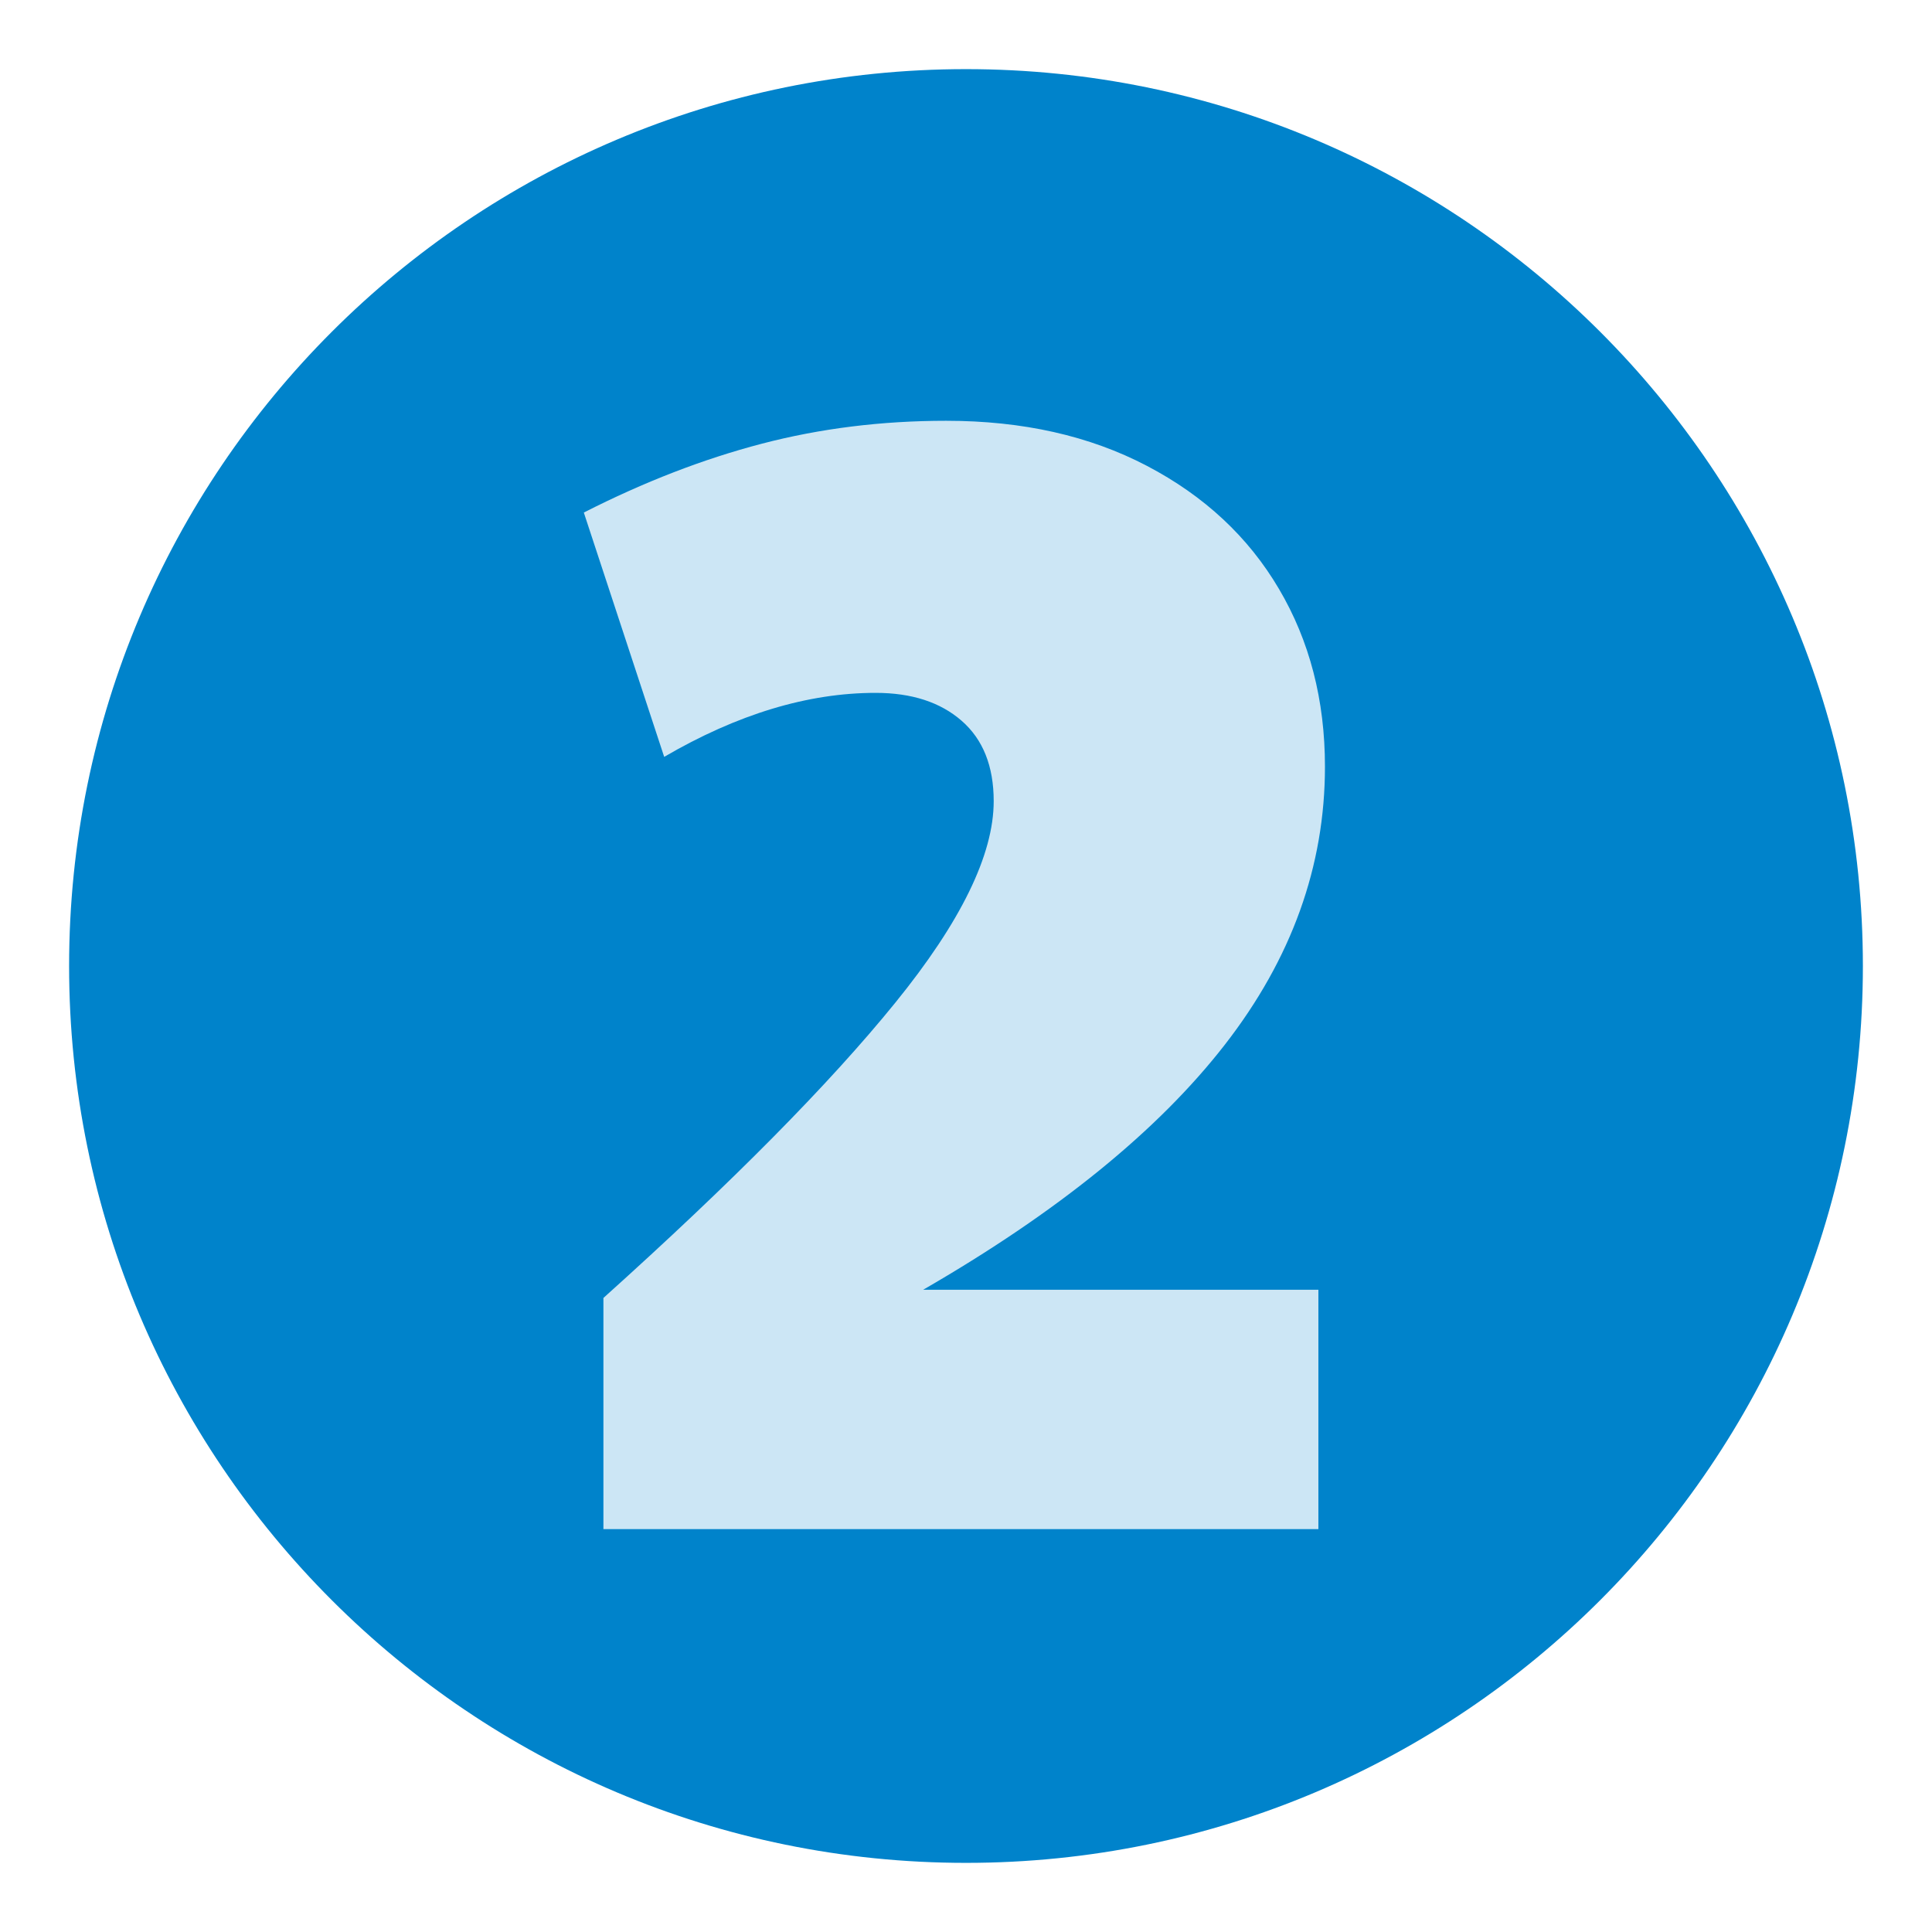
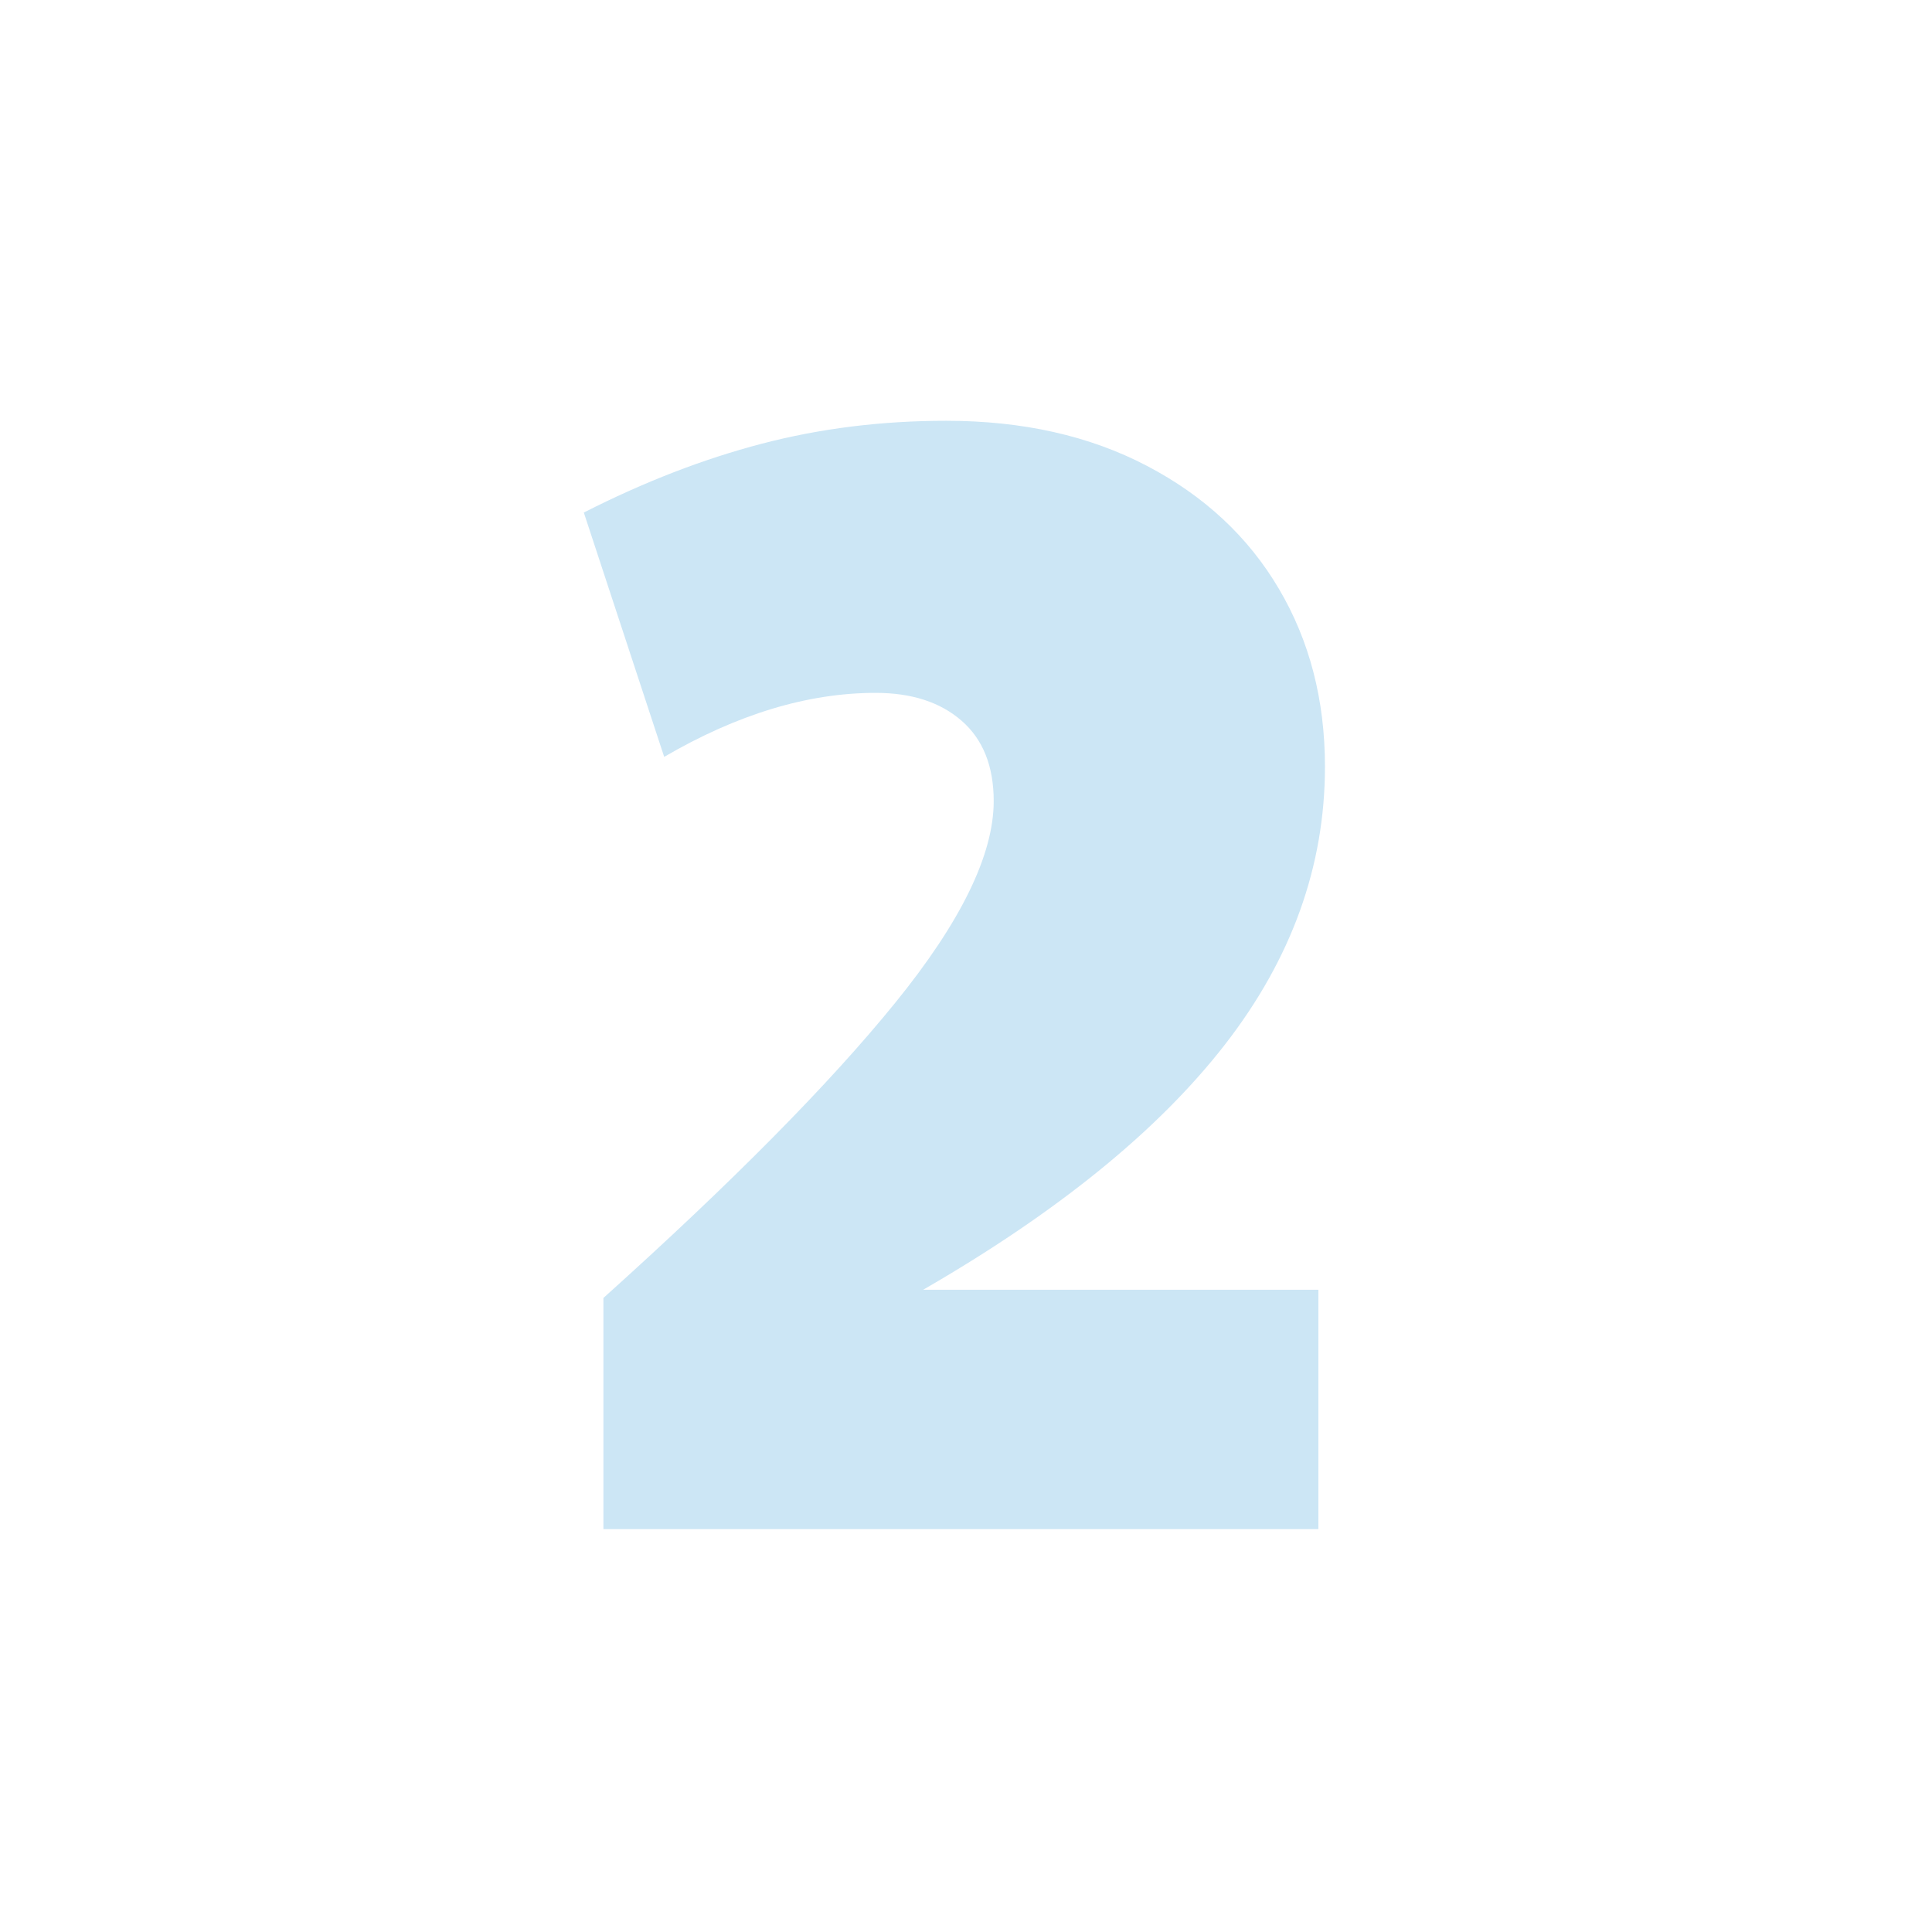
<svg xmlns="http://www.w3.org/2000/svg" width="300" zoomAndPan="magnify" viewBox="0 0 224.88 225" height="300" preserveAspectRatio="xMidYMid meet" version="1.0">
  <defs>
    <g />
    <clipPath id="46cf46f650">
      <path d="M 7.988 8.051 L 216.891 8.051 L 216.891 216.949 L 7.988 216.949 Z M 7.988 8.051 " clip-rule="nonzero" />
    </clipPath>
    <clipPath id="ca38145a21">
-       <path d="M 112.441 8.051 C 54.754 8.051 7.988 54.812 7.988 112.5 C 7.988 170.188 54.754 216.949 112.441 216.949 C 170.125 216.949 216.891 170.188 216.891 112.5 C 216.891 54.812 170.125 8.051 112.441 8.051 Z M 112.441 8.051 " clip-rule="nonzero" />
-     </clipPath>
+       </clipPath>
    <clipPath id="15c3eed238">
      <path d="M 0.988 0.051 L 209.891 0.051 L 209.891 208.949 L 0.988 208.949 Z M 0.988 0.051 " clip-rule="nonzero" />
    </clipPath>
    <clipPath id="0351d2ec65">
      <path d="M 105.441 0.051 C 47.754 0.051 0.988 46.812 0.988 104.5 C 0.988 162.188 47.754 208.949 105.441 208.949 C 163.125 208.949 209.891 162.188 209.891 104.5 C 209.891 46.812 163.125 0.051 105.441 0.051 Z M 105.441 0.051 " clip-rule="nonzero" />
    </clipPath>
    <clipPath id="3f77c15003">
      <rect x="0" width="210" y="0" height="209" />
    </clipPath>
    <clipPath id="37a2cbf362">
      <path d="M 62 0.059 L 166 0.059 L 166 224.938 L 62 224.938 Z M 62 0.059 " clip-rule="nonzero" />
    </clipPath>
    <clipPath id="87a3c60163">
      <rect x="0" width="104" y="0" height="225" />
    </clipPath>
  </defs>
  <g clip-path="url(#46cf46f650)">
    <g clip-path="url(#ca38145a21)">
      <g transform="matrix(1, 0, 0, 1, 7, 8)">
        <g clip-path="url(#3f77c15003)">
          <g clip-path="url(#15c3eed238)">
            <g clip-path="url(#0351d2ec65)">
              <path fill="#0083cb" d="M 0.988 0.051 L 209.891 0.051 L 209.891 208.949 L 0.988 208.949 Z M 0.988 0.051 " fill-opacity="1" fill-rule="nonzero" />
            </g>
          </g>
        </g>
      </g>
    </g>
  </g>
  <g clip-path="url(#37a2cbf362)">
    <g transform="matrix(1, 0, 0, 1, 62, -0)">
      <g clip-path="url(#87a3c60163)">
        <g fill="#cce6f5" fill-opacity="1">
          <g transform="translate(0.963, 178.082)">
            <g>
              <path d="M 7.25 -26.922 C 22.27 -40.422 33.598 -51.879 41.234 -61.297 C 48.879 -70.711 52.703 -78.539 52.703 -84.781 C 52.703 -88.852 51.457 -91.973 48.969 -94.141 C 46.488 -96.305 43.148 -97.391 38.953 -97.391 C 31.055 -97.391 22.848 -94.906 14.328 -89.938 L 4.969 -118.391 C 11.969 -121.953 18.875 -124.625 25.688 -126.406 C 32.5 -128.188 39.66 -129.078 47.172 -129.078 C 56.078 -129.078 63.867 -127.328 70.547 -123.828 C 77.234 -120.328 82.359 -115.551 85.922 -109.5 C 89.492 -103.457 91.281 -96.555 91.281 -88.797 C 91.281 -77.211 87.395 -66.422 79.625 -56.422 C 71.863 -46.43 60.148 -36.914 44.484 -27.875 L 90.516 -27.875 L 90.516 0 L 7.25 0 Z M 7.25 -26.922 " />
            </g>
          </g>
        </g>
      </g>
    </g>
  </g>
</svg>